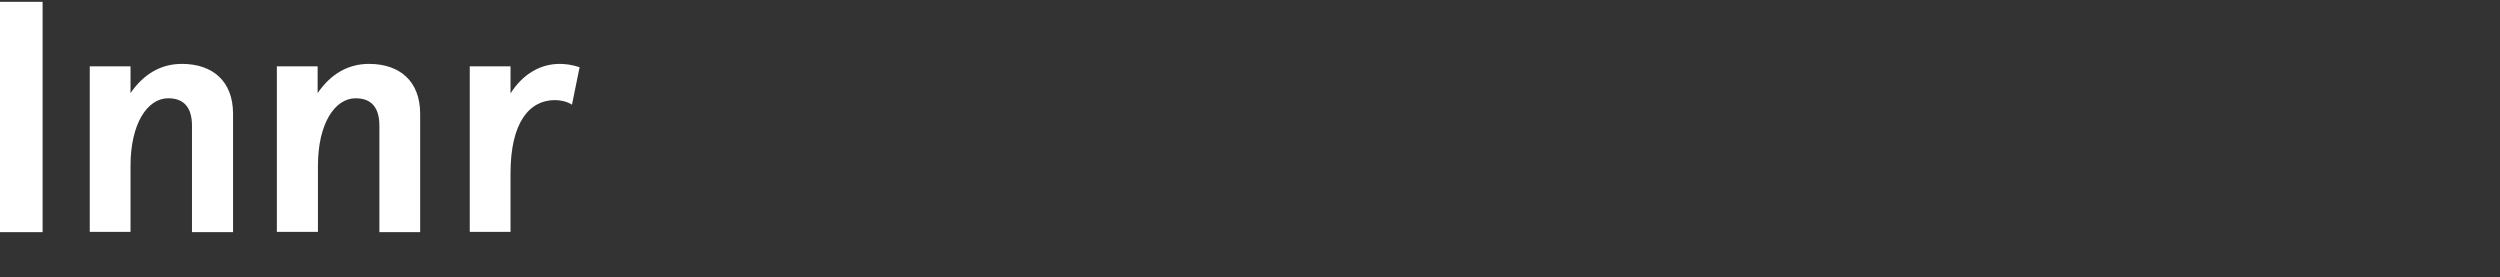
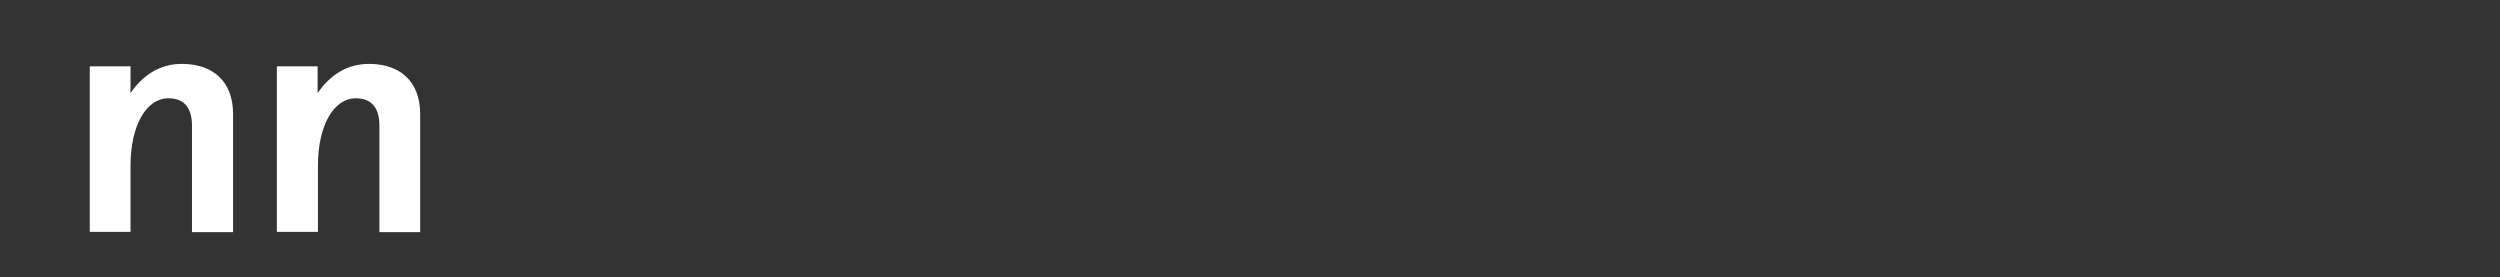
<svg xmlns="http://www.w3.org/2000/svg" version="1.1" id="Layer_1" x="0px" y="0px" viewBox="0 0 821.7 91.2" style="enable-background:new 0 0 821.7 91.2;" xml:space="preserve">
  <rect x="0" y="0" width="821.7" height="91.2" fill="#333333" stroke="none" />
  <style type="text/css">
	.st0{fill:#FFFFFF;}
</style>
  <g>
-     <path class="st0" d="M14,0.6v75.7H0V0.6H14z" />
    <path class="st0" d="M29.5,21.8h13.4v8.8c4.4-6.4,10.1-9.6,16.9-9.6c10.1,0,16.8,5.7,16.8,16.4v38.9H63.1V41.3c0-5.9-2.6-9-7.8-9   c-6.9,0-12.4,8.4-12.4,22.2v21.7H29.5V21.8z" />
    <path class="st0" d="M91,21.8h13.4v8.8c4.4-6.4,10.1-9.6,16.9-9.6c10.1,0,16.8,5.7,16.8,16.4v38.9h-13.4V41.3c0-5.9-2.6-9-7.8-9   c-6.9,0-12.4,8.4-12.4,22.2v21.7H91V21.8z" />
-     <path class="st0" d="M167.8,76.2h-13.4V21.8h13.4v8.9c3.9-6.2,9.7-9.7,16.1-9.7c2.1,0,4.2,0.3,6.6,1.1L188,34.4   c-1.6-1-3.6-1.5-5.6-1.5c-8.5,0-14.6,7.5-14.6,24V76.2z" />
  </g>
</svg>